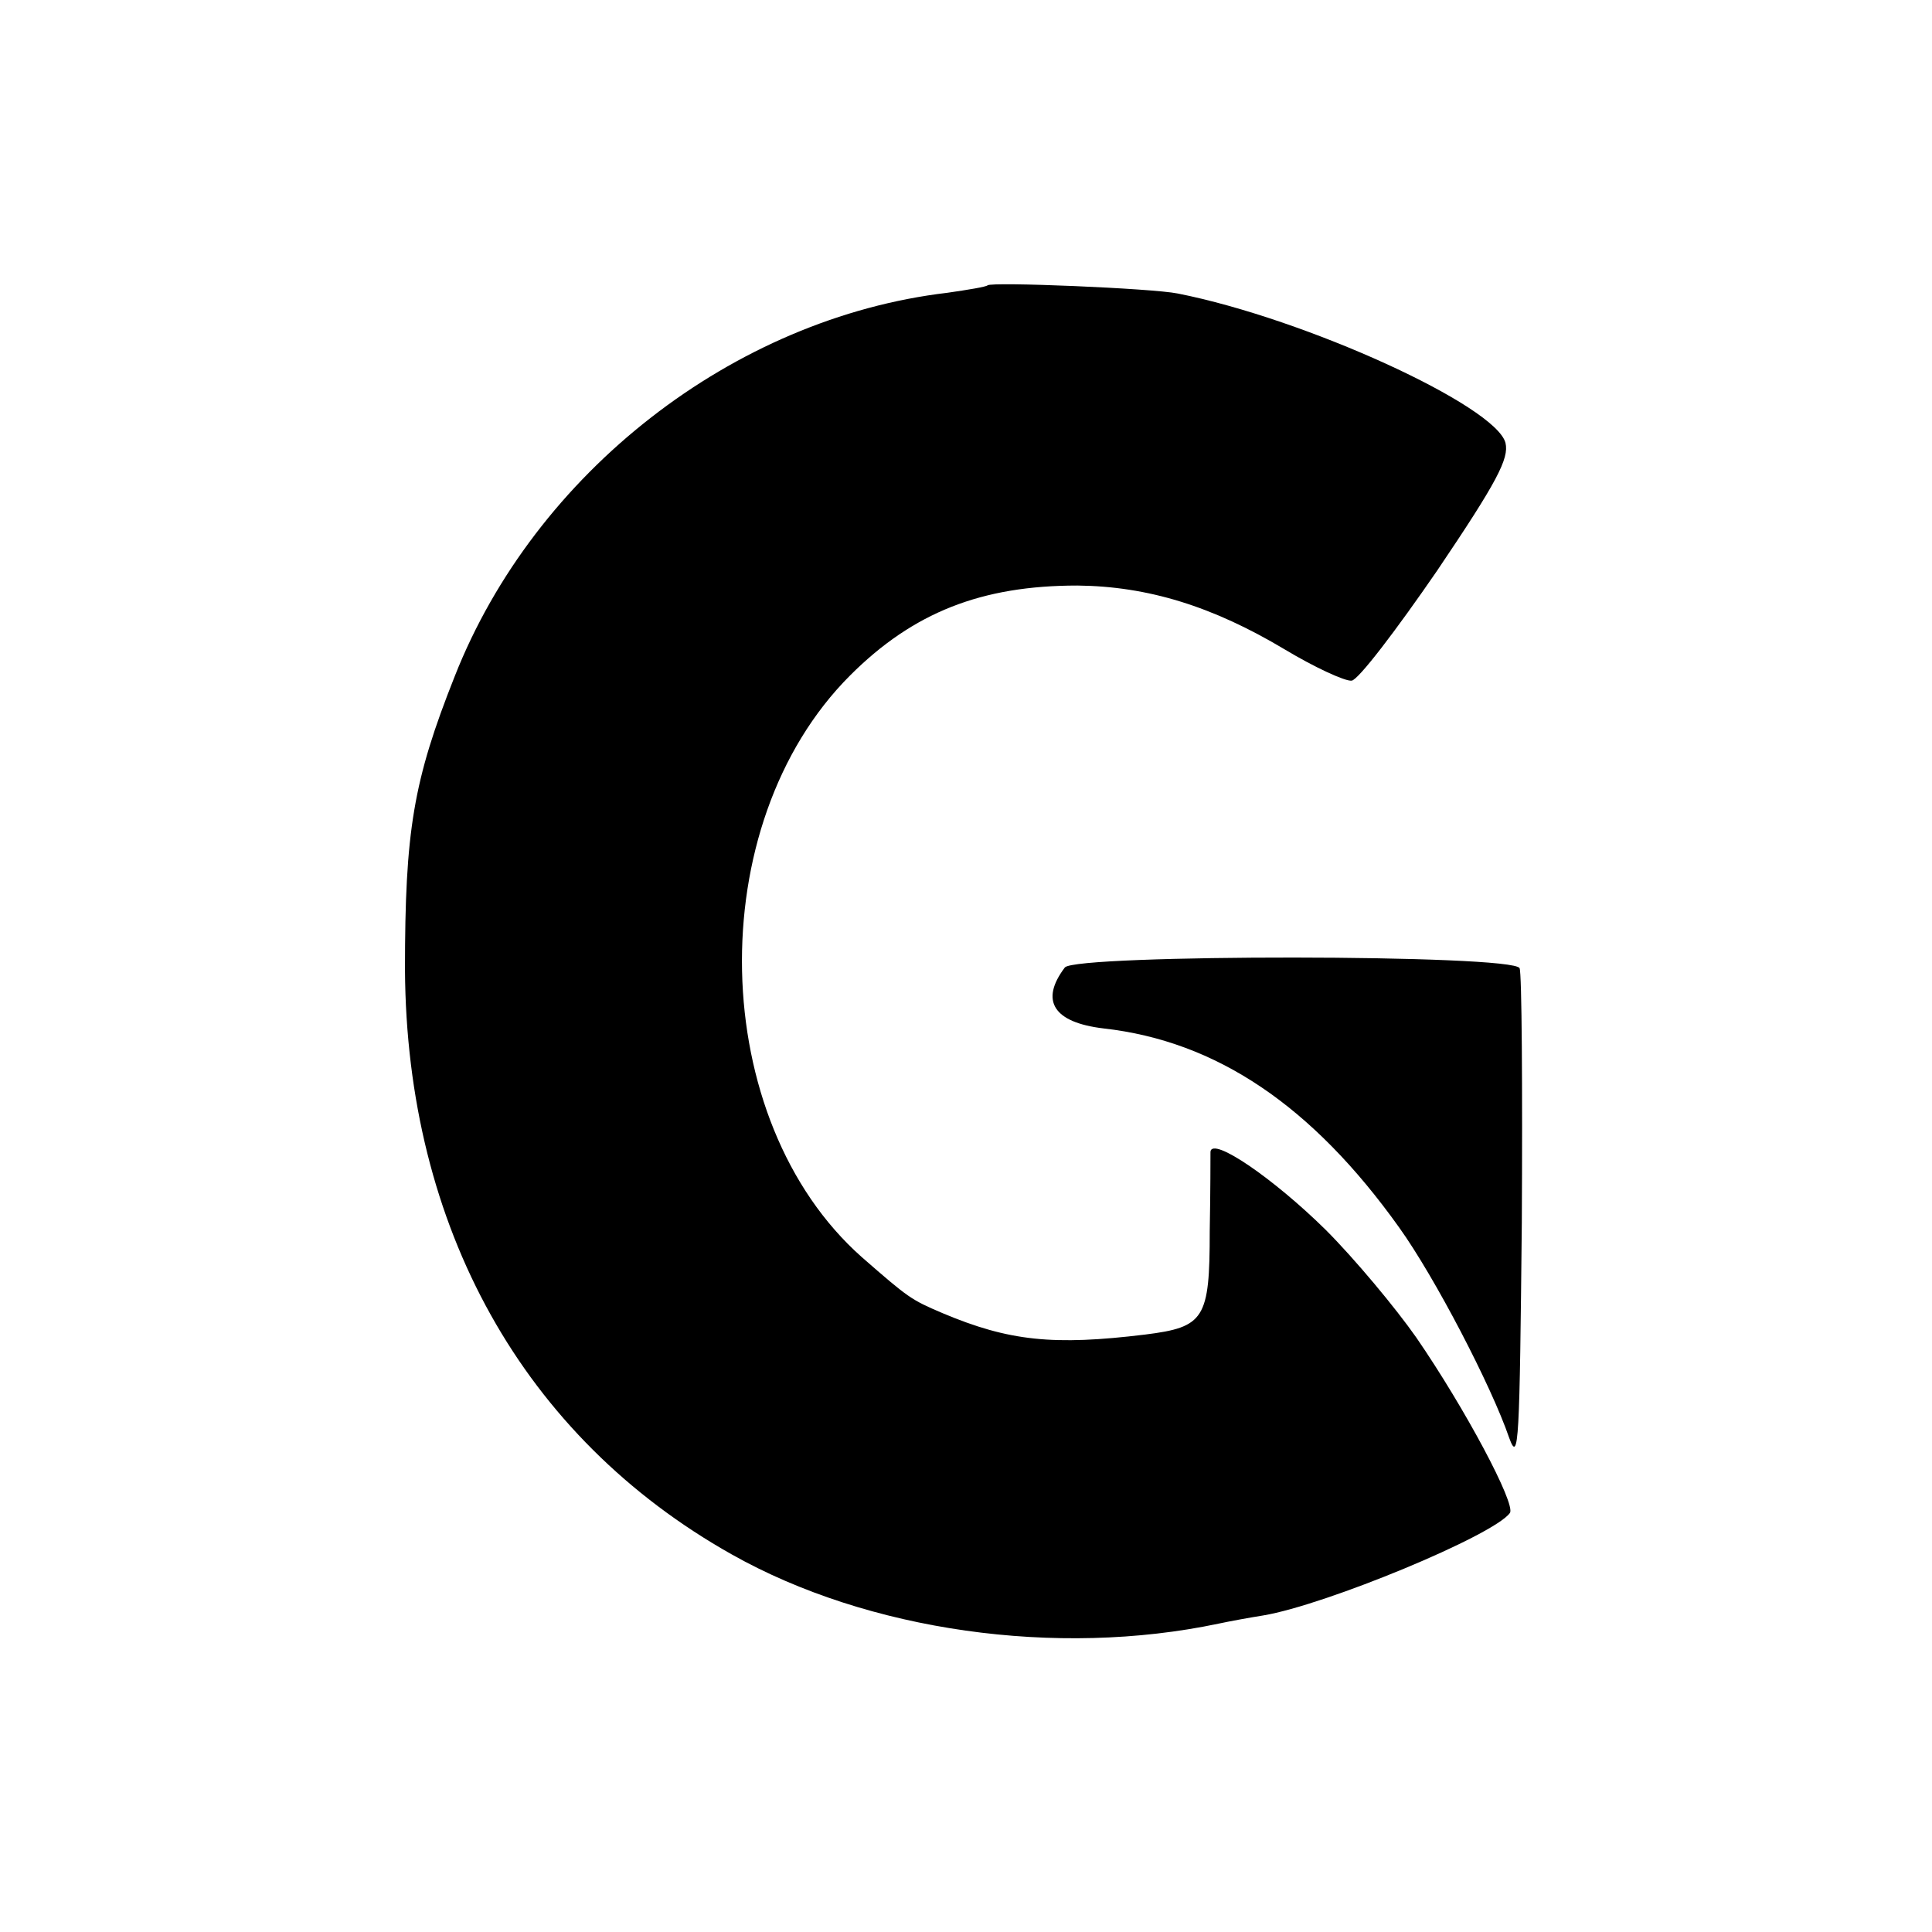
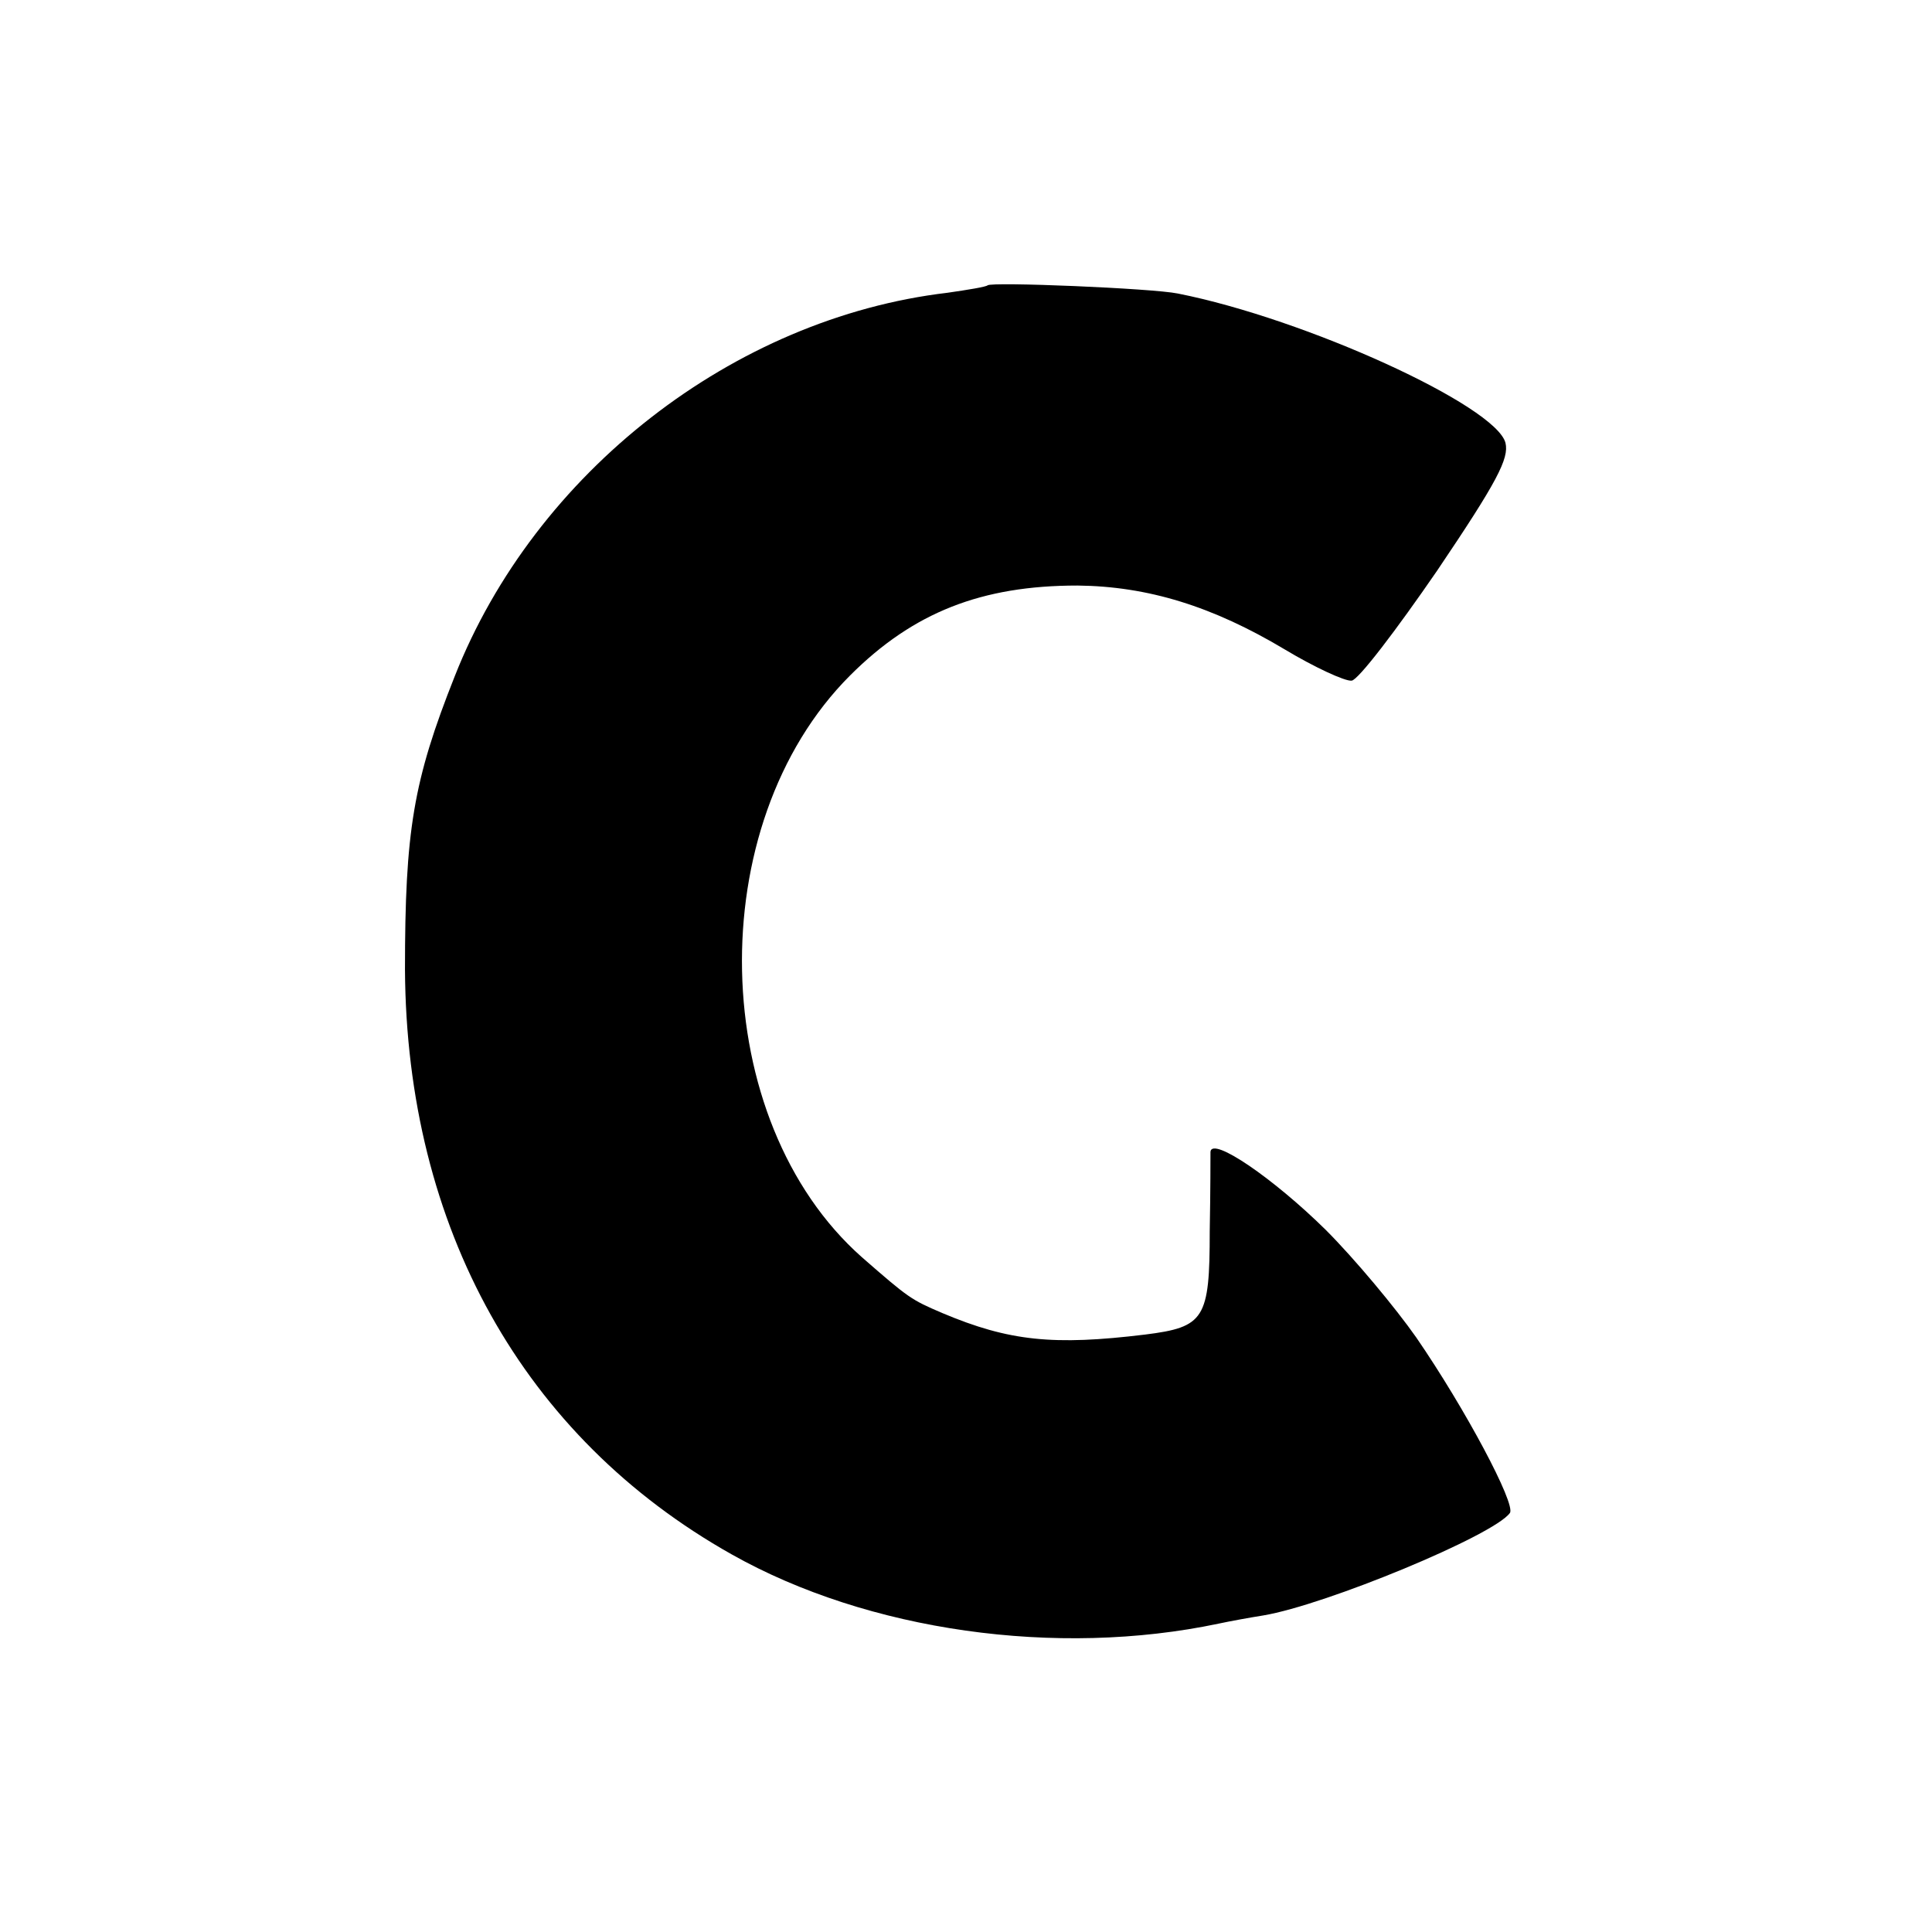
<svg xmlns="http://www.w3.org/2000/svg" version="1.0" width="260pt" height="260pt" viewBox="0 0 260 260" preserveAspectRatio="xMidYMid meet">
  <g transform="translate(0,260) scale(0.1,-0.1)" fill="#000000" stroke="none">
-     <path d="M1329 2216 c-2 -2 -26 -6 -54 -10 -288 -34 -555 -242 -663 -516 -56 -141 -67 -208 -67 -395 2 -347 159 -629 440 -787 183 -103 437 -139 655 -93 14 3 41 8 60 11 84 14 311 108 332 138 8 12 -60 140 -126 236 -28 40 -83 106 -122 145 -70 69 -153 126 -155 105 0 -5 0 -54 -1 -107 0 -118 -7 -129 -87 -139 -123 -15 -183 -9 -273 29 -42 18 -45 20 -108 75 -208 184 -217 582 -16 783 85 85 177 121 306 121 95 -1 182 -28 279 -86 40 -24 81 -43 90 -42 9 1 60 68 115 148 81 120 97 151 92 172 -13 50 -269 167 -441 201 -34 7 -251 16 -256 11z" />
-     <path d="M1433 1298 c-34 -45 -15 -74 52 -82 152 -17 281 -104 398 -268 48 -67 124 -213 148 -283 13 -36 14 -4 17 290 1 181 0 336 -3 342 -7 19 -598 19 -612 1z" />
+     <path d="M1329 2216 c-2 -2 -26 -6 -54 -10 -288 -34 -555 -242 -663 -516 -56 -141 -67 -208 -67 -395 2 -347 159 -629 440 -787 183 -103 437 -139 655 -93 14 3 41 8 60 11 84 14 311 108 332 138 8 12 -60 140 -126 236 -28 40 -83 106 -122 145 -70 69 -153 126 -155 105 0 -5 0 -54 -1 -107 0 -118 -7 -129 -87 -139 -123 -15 -183 -9 -273 29 -42 18 -45 20 -108 75 -208 184 -217 582 -16 783 85 85 177 121 306 121 95 -1 182 -28 279 -86 40 -24 81 -43 90 -42 9 1 60 68 115 148 81 120 97 151 92 172 -13 50 -269 167 -441 201 -34 7 -251 16 -256 11" />
  </g>
</svg>